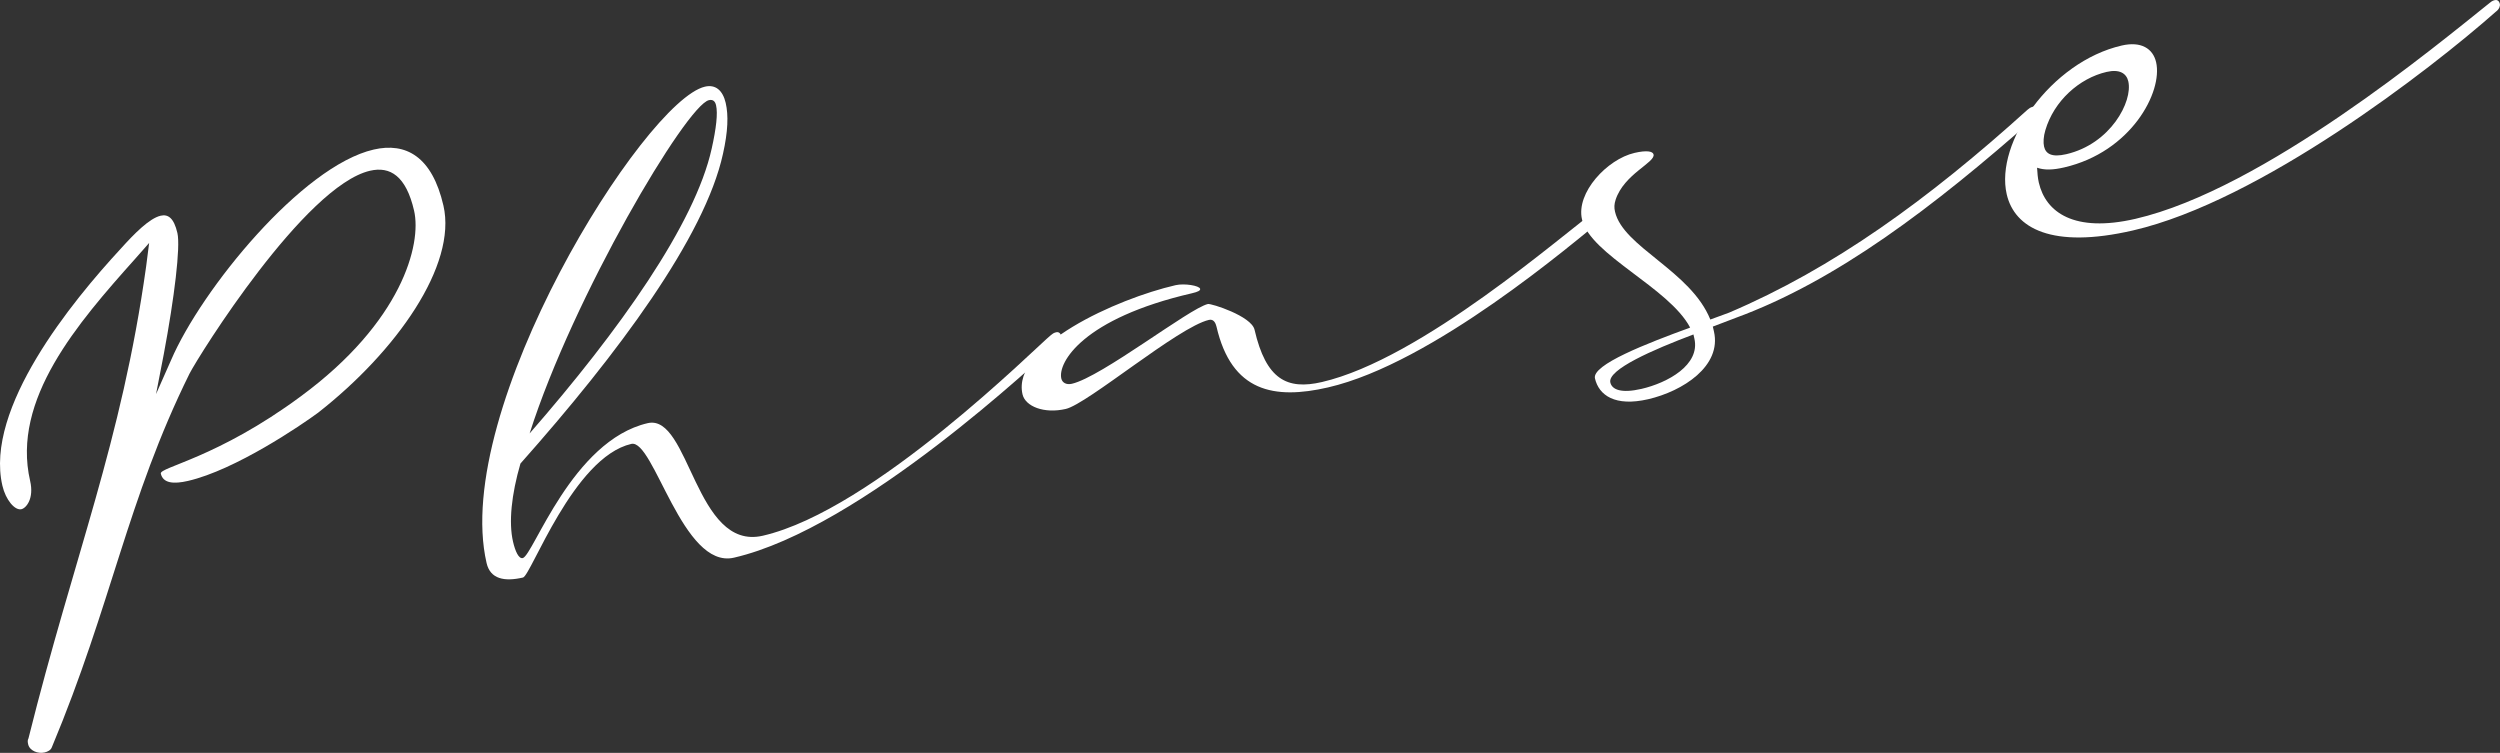
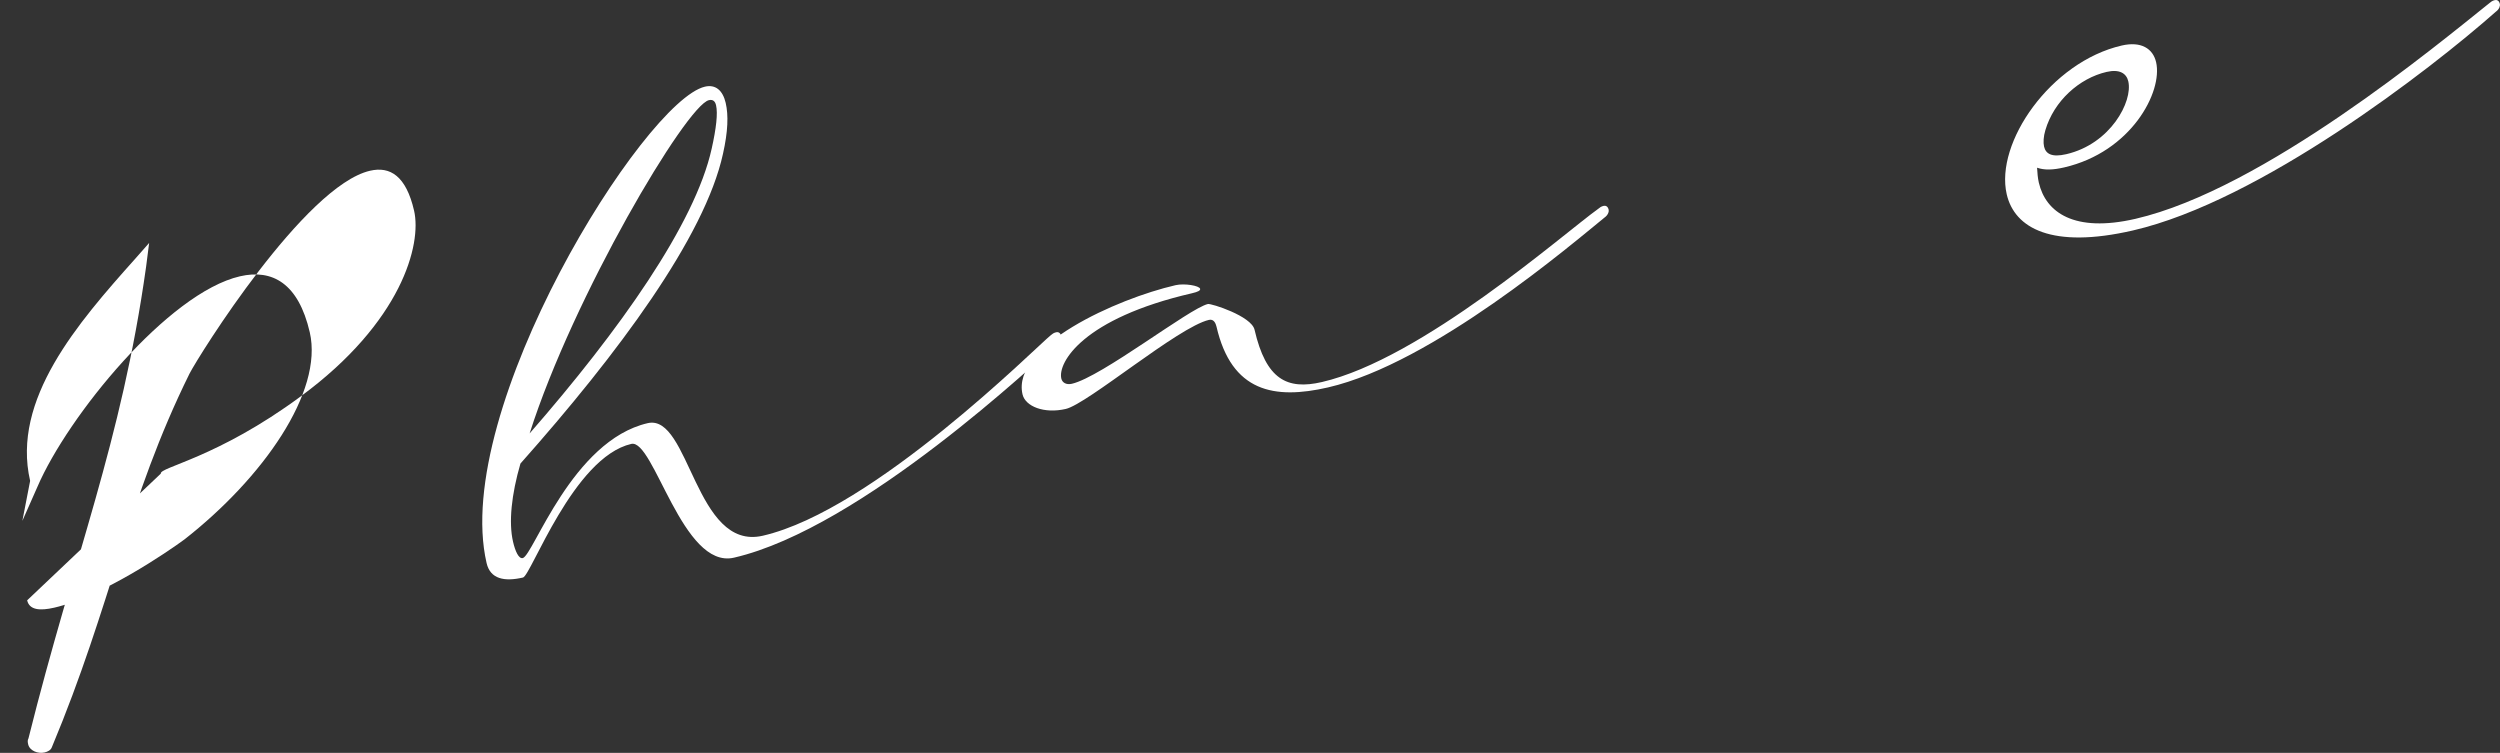
<svg xmlns="http://www.w3.org/2000/svg" id="_レイヤー_2" width="190.51" height="57.37" viewBox="0 0 190.51 57.37">
  <rect x="0" y="0" width="190.51" height="57.37" fill="#333333" stroke="none" />
  <defs>
    <style>.cls-1{fill:#fff;stroke-width:0px;}</style>
  </defs>
  <g id="_特長">
-     <path class="cls-1" d="m12.255,36.091c-.113-.491,4.316-1.19,10.668-5.889,7.683-5.654,9.227-11.572,8.632-14.149-.609-2.64-1.819-3.396-3.354-3.042-4.973,1.148-13.046,14.07-13.759,15.462-4.76,9.634-5.911,17.53-10.496,28.482-.08.213-.312.33-.557.387-.491.113-1.129-.127-1.242-.618-.028-.123-.07-.308.023-.458,3.493-13.997,7.087-22.521,8.965-35.952l.23-1.799-1.075,1.219C5.922,24.622.864,30.445,2.296,36.645c.312,1.35-.298,2.074-.666,2.159-.491.113-1.194-.695-1.449-1.799-1.36-5.893,5.297-14.026,9.022-18.054,1.029-1.144,2.182-2.315,3.041-2.513.553-.127,1.006.155,1.275,1.321.241,1.044-.227,4.902-1.038,9.229l-.591,3.045,1.147-2.593c2.313-5.383,9.973-14.781,15.437-16.042,2.456-.567,4.452.523,5.317,4.268,1.048,4.543-3.579,11.107-9.548,15.783-1.271.94-6.299,4.364-9.92,5.2-1.105.255-1.899.179-2.069-.558Z" />
+     <path class="cls-1" d="m12.255,36.091c-.113-.491,4.316-1.19,10.668-5.889,7.683-5.654,9.227-11.572,8.632-14.149-.609-2.64-1.819-3.396-3.354-3.042-4.973,1.148-13.046,14.07-13.759,15.462-4.76,9.634-5.911,17.53-10.496,28.482-.08.213-.312.33-.557.387-.491.113-1.129-.127-1.242-.618-.028-.123-.07-.308.023-.458,3.493-13.997,7.087-22.521,8.965-35.952l.23-1.799-1.075,1.219C5.922,24.622.864,30.445,2.296,36.645l-.591,3.045,1.147-2.593c2.313-5.383,9.973-14.781,15.437-16.042,2.456-.567,4.452.523,5.317,4.268,1.048,4.543-3.579,11.107-9.548,15.783-1.271.94-6.299,4.364-9.92,5.2-1.105.255-1.899.179-2.069-.558Z" />
    <path class="cls-1" d="m55.303,7.854c.213.921.174,2.159-.208,3.864-1.383,6.332-7.994,15.229-15.435,23.607-.685,2.357-.906,4.477-.566,5.951.17.736.435,1.322.742,1.251.798-.184,3.753-8.949,9.524-10.282,3.191-.737,3.612,9.77,8.769,8.579,8.473-1.956,20.909-14.461,21.949-15.283.107-.09.217-.179.4-.221.124-.029.321-.011.393.297.028.123-.038.396-.317.591-1.349,1.152-14.864,14.036-24.625,16.289-3.929.907-6.102-9.066-7.82-8.67-4.42,1.021-7.641,10.041-8.255,10.183-1.412.326-2.492.122-2.775-1.105-2.707-11.725,12.038-35.239,16.643-36.302.797-.184,1.355.271,1.582,1.252Zm-1.071,3.48c.35-1.568.477-2.696.335-3.31-.07-.307-.236-.463-.544-.392-1.718.397-10.327,14.929-13.664,25.398,6.851-7.854,12.607-15.972,13.873-21.696Z" />
    <path class="cls-1" d="m101.207,29.522c-4.112.95-7.357.342-8.505-4.631-.058-.246-.204-.6-.571-.515-2.334.538-9.256,6.404-10.913,6.787-1.658.383-3.085-.194-3.298-1.114-.85-3.684,7.179-7.283,11.66-8.317.675-.156,1.817.032,1.875.279.027.122-.142.226-.634.339-8.287,1.913-10.228,5.27-9.944,6.499.071.307.373.495.804.396,2.271-.524,8.953-5.751,10.365-6.078.245-.057,3.313.916,3.555,1.958.878,3.807,2.485,4.599,5.125,3.99,7.612-1.757,18.406-11.297,21.069-13.205.108-.09.217-.179.401-.221.123-.028.32-.01.392.297.028.123-.037.396-.315.59-2.451,1.987-13.085,11.103-21.065,12.945Z" />
-     <path class="cls-1" d="m132.248,24.231l-1.724.656.085.369c.609,2.64-2.375,4.557-5.014,5.166-2.518.581-3.755-.297-4.053-1.587-.24-1.042,3.915-2.649,7.253-3.872-1.61-3.056-7.618-5.547-8.241-8.25-.468-2.025,1.917-4.581,4.004-5.062.921-.213,1.394-.128,1.45.118.143.614-2.243,1.488-2.89,3.448-.113.349-.118.609-.047.916.623,2.702,5.757,4.49,7.263,8.216l1.431-.525c7.948-3.386,15.149-8.605,22.747-15.467.107-.09.217-.179.401-.222.123-.028.32-.01.392.297.028.123-.038.396-.316.591-7.627,6.739-15.048,12.396-22.741,15.207Zm-9.534,4.917c.128.553.84.84,2.375.486,1.965-.454,4.496-1.814,4.028-3.839l-.07-.308c-3.094,1.167-6.56,2.679-6.333,3.661Z" />
    <path class="cls-1" d="m164.304,4.738c.524,2.271-1.912,6.844-7.006,8.02-.86.199-1.503.217-2.065.023.024.382.048.766.133,1.134.524,2.271,2.696,3.838,7.362,2.761,9.762-2.253,22.997-13.261,26.982-16.445.107-.09.217-.179.401-.221.123-.028.32-.01.392.297.028.123-.038.396-.316.59-5.048,4.462-17.944,14.424-27.643,16.663-6.2,1.432-9.029-.178-9.624-2.757-.907-3.929,3.36-10.087,8.764-11.334,1.473-.34,2.379.226,2.62,1.27Zm-8.538,6.433c.128.552.581.835,1.688.58,3.376-.779,5.085-4.018,4.731-5.553-.143-.614-.672-.944-1.653-.717-2.088.482-4.014,2.219-4.667,4.44-.146.485-.169.943-.099,1.251Z" />
  </g>
</svg>